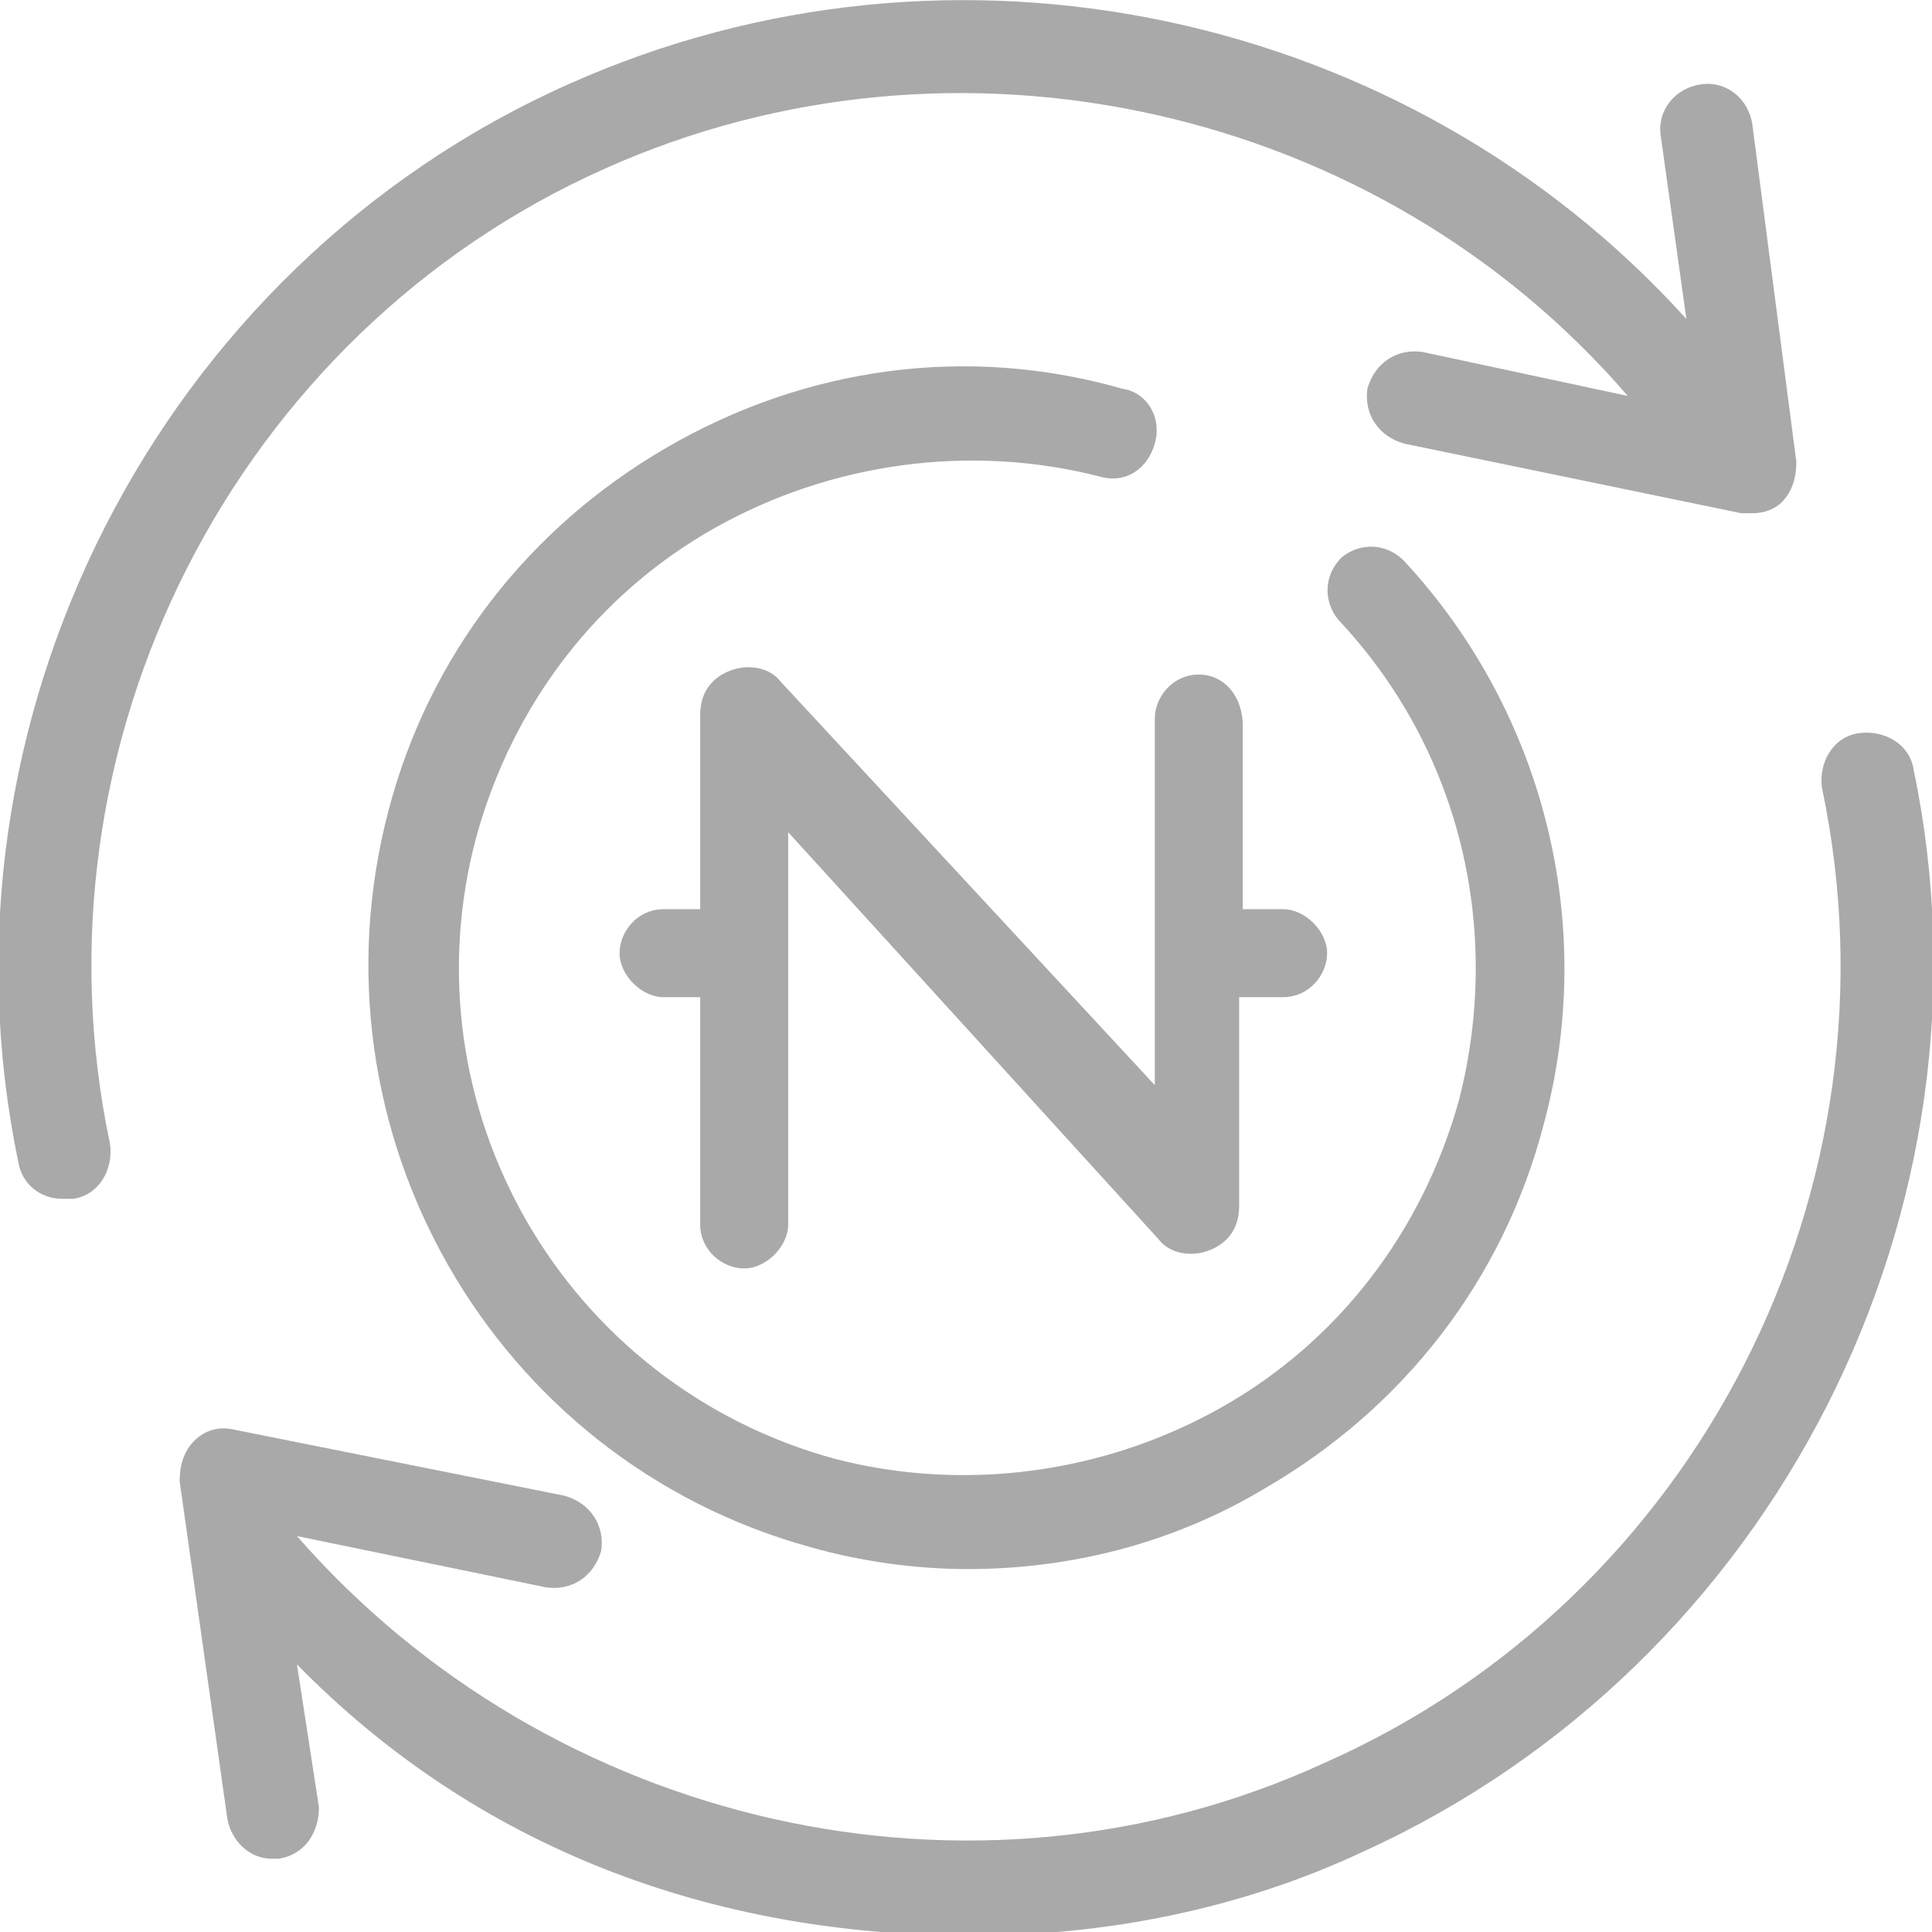
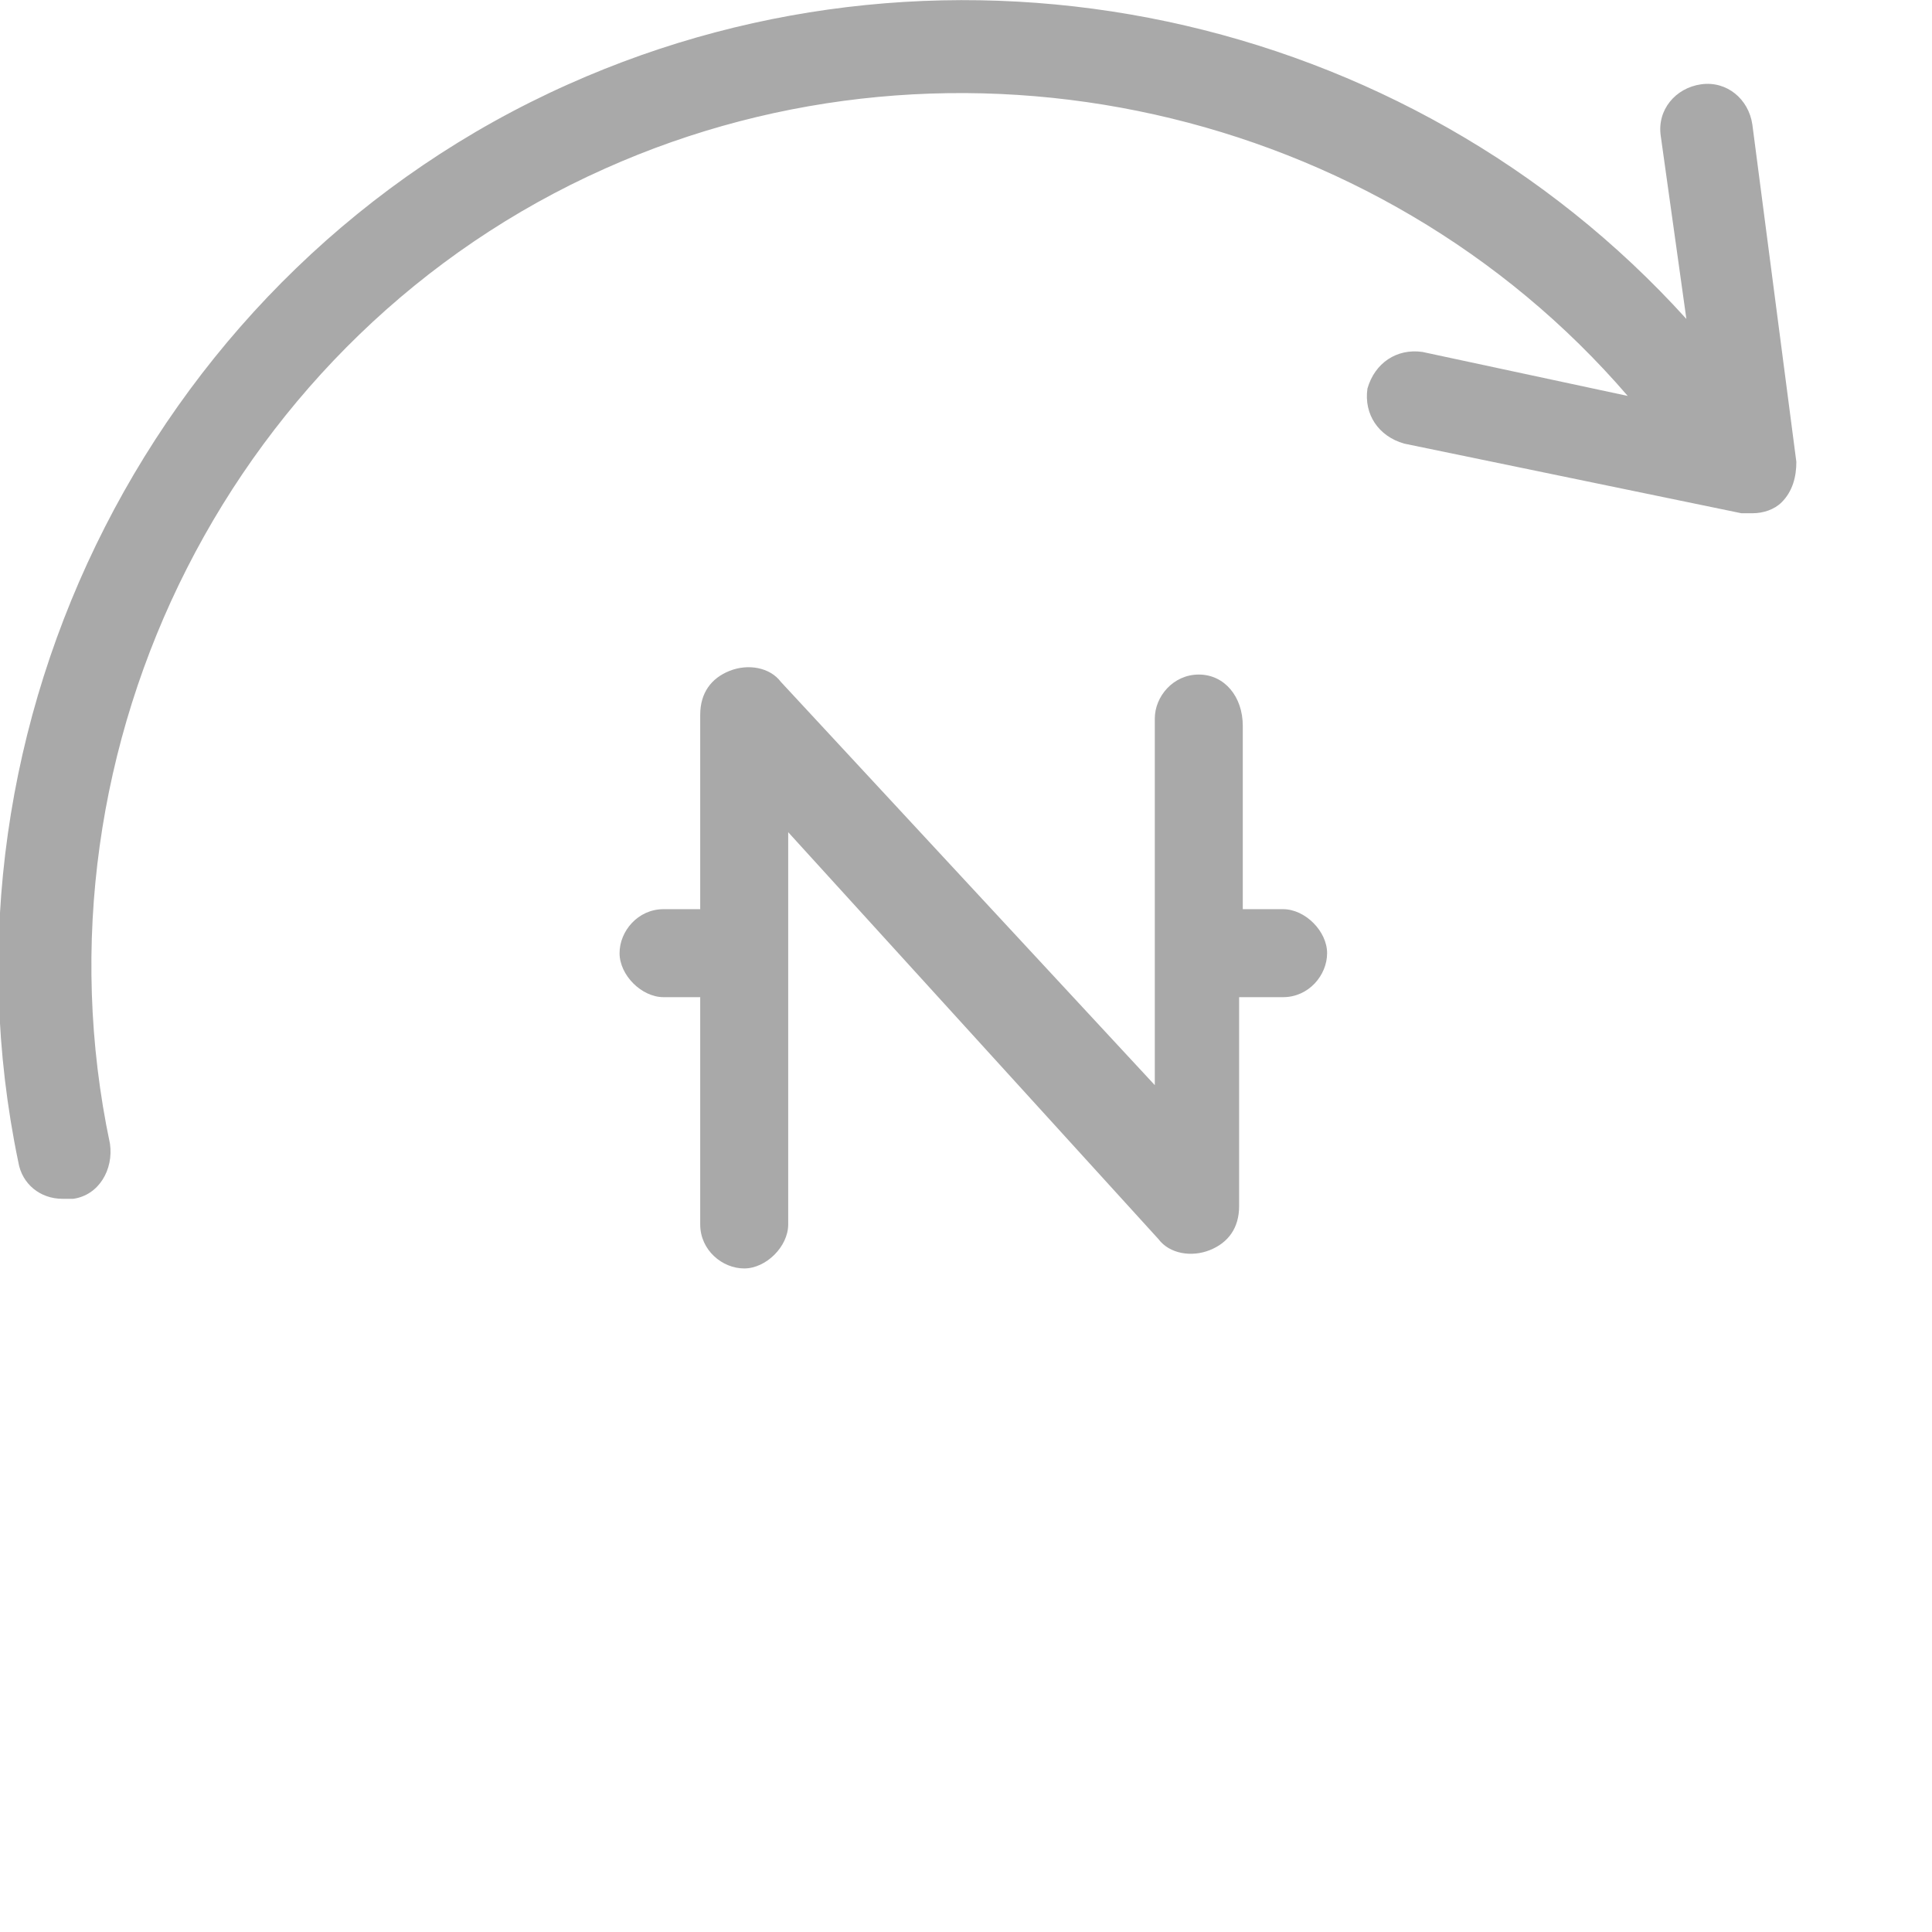
<svg xmlns="http://www.w3.org/2000/svg" version="1.1" id="Layer_1" x="0px" y="0px" viewBox="0 0 52.7 52.7" style="enable-background:new 0 0 52.7 52.7;" xml:space="preserve">
  <style type="text/css">
	.st0{fill:#A9A9A9;}
</style>
  <g>
    <path class="st0" d="M16.5,4.6c9.6-4.3,21.1-1.7,27.9,6.2l-5.6-1.2c-0.7-0.1-1.3,0.3-1.5,1c-0.1,0.7,0.3,1.3,1,1.5l9.2,1.9   c0.1,0,0.2,0,0.3,0c0.3,0,0.6-0.1,0.8-0.3c0.3-0.3,0.4-0.7,0.4-1.1l-1.2-9.2c-0.1-0.7-0.7-1.2-1.4-1.1c-0.7,0.1-1.2,0.7-1.1,1.4   l0.7,5C38.4,0.3,26-2.4,15.5,2.3c-11.2,5-17.5,17.4-15,29.4c0.1,0.6,0.6,1,1.2,1c0.1,0,0.2,0,0.3,0c0.7-0.1,1.1-0.8,1-1.5   C0.7,20.3,6.4,9.1,16.5,4.6z" />
-     <path class="st0" d="M52.2,21c-0.1-0.7-0.8-1.1-1.5-1c-0.7,0.1-1.1,0.8-1,1.5c2.3,10.9-3.4,22.1-13.6,26.6   c-9.6,4.4-21.1,1.7-28-6.2l6.8,1.4c0.7,0.1,1.3-0.3,1.5-1c0.1-0.7-0.3-1.3-1-1.5L6.4,39c-0.4-0.1-0.8,0-1.1,0.3   C5,39.6,4.9,40,4.9,40.4l1.3,9.2c0.1,0.6,0.6,1.1,1.2,1.1c0.1,0,0.1,0,0.2,0c0.7-0.1,1.1-0.7,1.1-1.4l-0.6-3.9   c4.9,5,11.3,7.4,18.4,7.4c3.6,0,7.3-0.7,10.7-2.3C48.4,45.4,54.7,33,52.2,21z" />
-     <path class="st0" d="M30.6,10.6C26.4,9.4,22,10,18.2,12.2c-3.8,2.2-6.5,5.7-7.6,9.9c-2.3,8.7,2.8,17.7,11.5,20.1   c1.4,0.4,2.9,0.6,4.3,0.6c2.8,0,5.6-0.7,8.1-2.2c3.8-2.2,6.5-5.7,7.6-9.9c1.5-5.5,0-11.3-3.8-15.4c-0.5-0.5-1.2-0.5-1.7-0.1   c-0.5,0.5-0.5,1.2-0.1,1.7c3.3,3.5,4.5,8.4,3.3,13.1c-1,3.6-3.3,6.6-6.5,8.4c-3.2,1.8-7,2.3-10.5,1.4c-7.4-2-11.8-9.6-9.8-17   c1-3.6,3.3-6.6,6.5-8.4c3.2-1.8,7-2.3,10.5-1.4c0.7,0.2,1.3-0.2,1.5-0.9C31.7,11.4,31.3,10.7,30.6,10.6z" />
    <path class="st0" d="M32.7,18.4c-0.7,0-1.2,0.6-1.2,1.2v10L21.3,18.6c-0.3-0.4-0.9-0.5-1.4-0.3c-0.5,0.2-0.8,0.6-0.8,1.2v5.3h-1   c-0.7,0-1.2,0.6-1.2,1.2s0.6,1.2,1.2,1.2h1v6.2c0,0.7,0.6,1.2,1.2,1.2s1.2-0.6,1.2-1.2V22.7l10.1,11.1c0.3,0.4,0.9,0.5,1.4,0.3   c0.5-0.2,0.8-0.6,0.8-1.2v-5.7H35c0.7,0,1.2-0.6,1.2-1.2s-0.6-1.2-1.2-1.2h-1.1v-5C33.9,19,33.4,18.4,32.7,18.4z" />
  </g>
</svg>